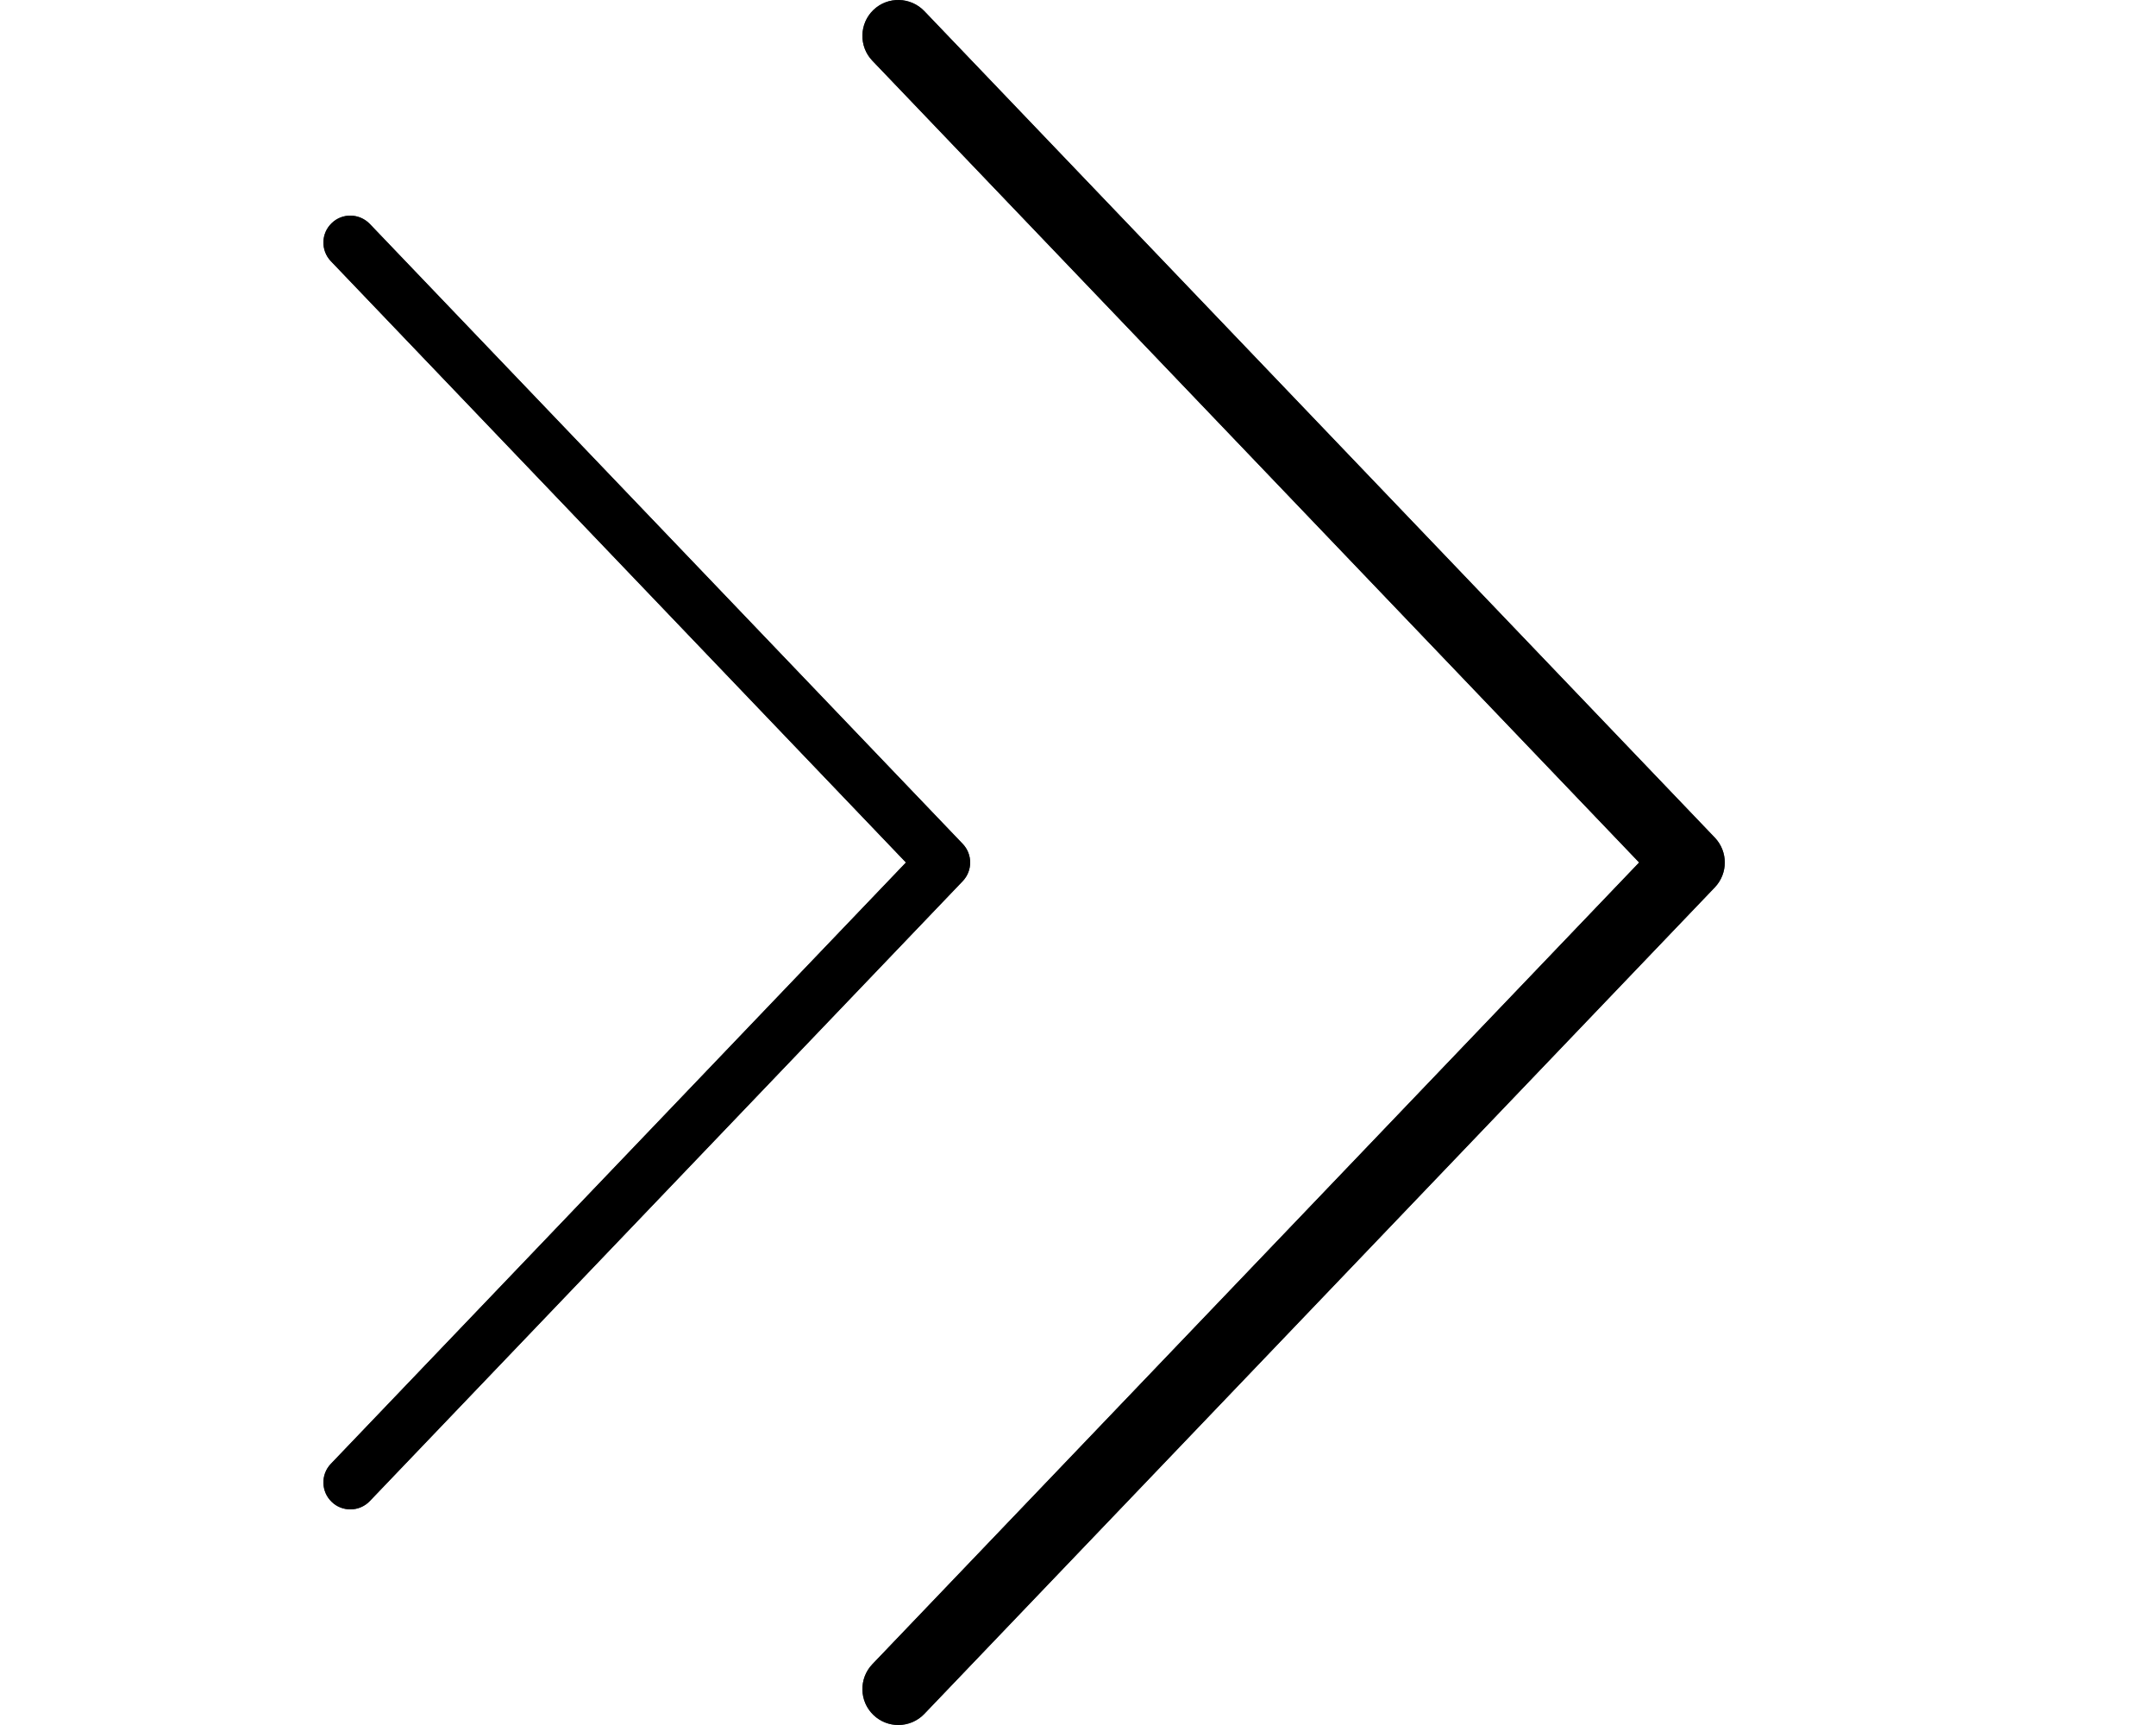
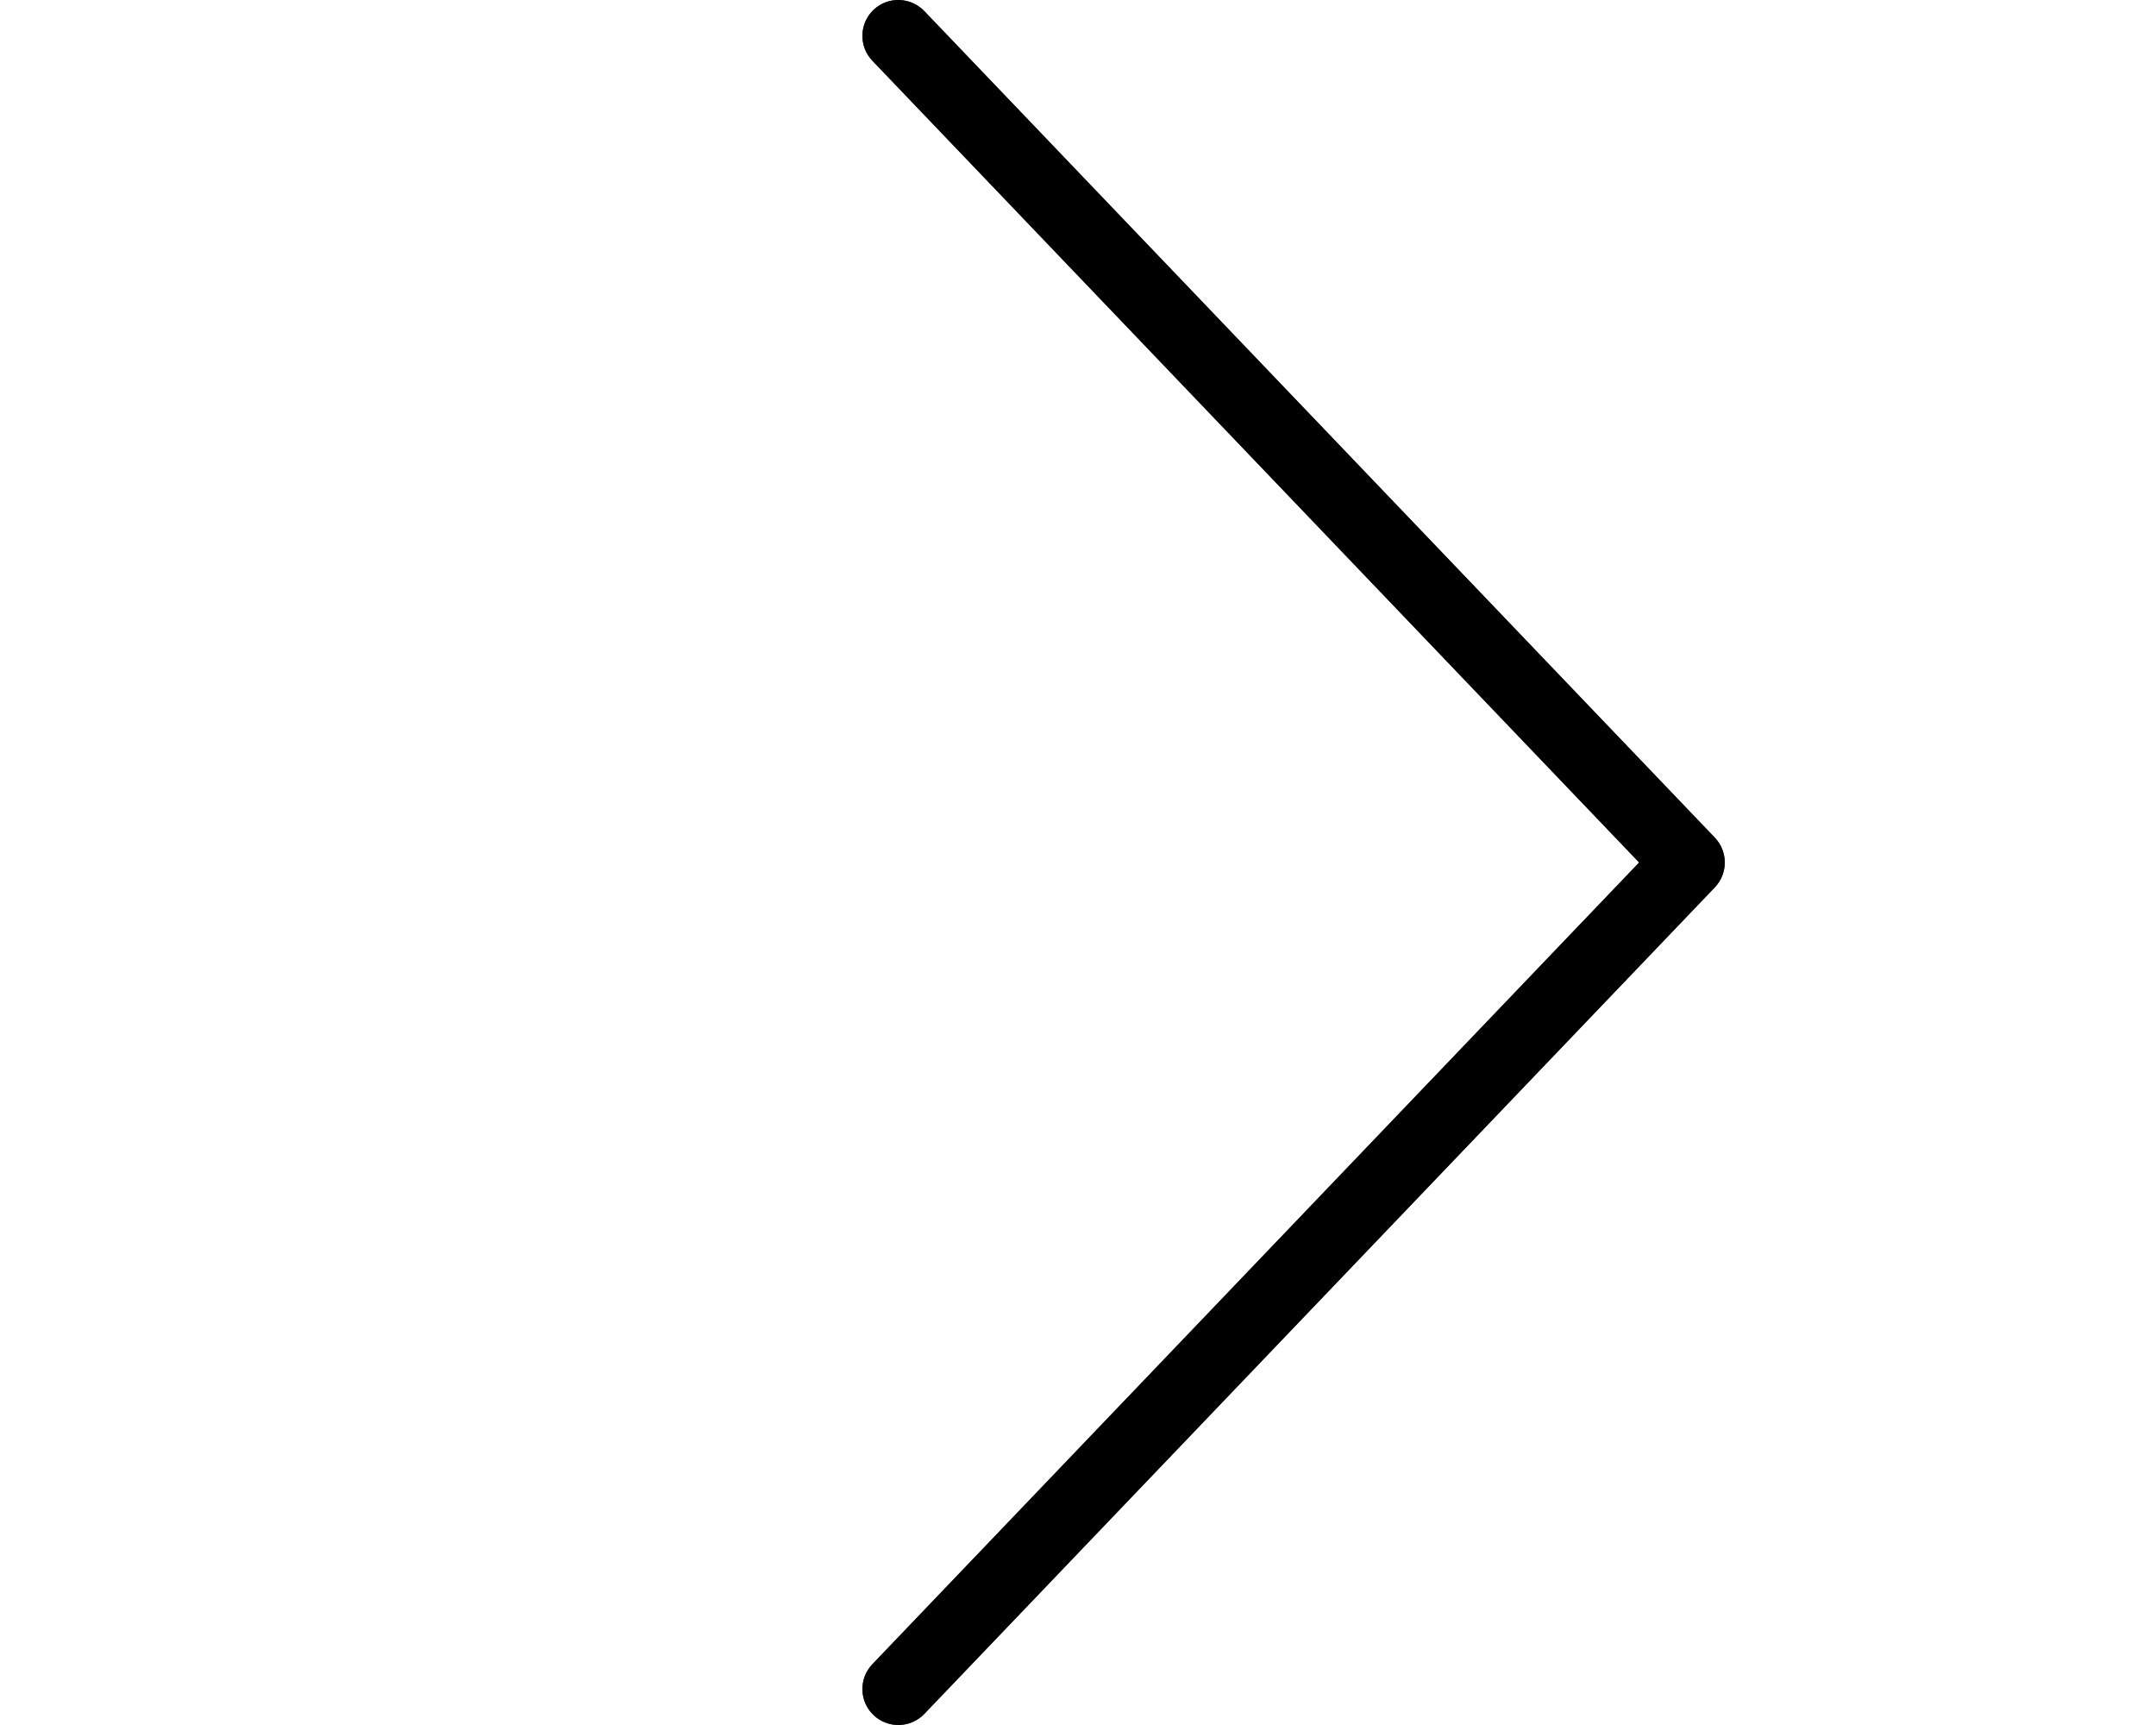
<svg xmlns="http://www.w3.org/2000/svg" width="30" height="24" viewBox="0 0 30 24" fill="none">
  <path d="M12.5 24C12.376 24 12.251 23.954 12.154 23.861C11.955 23.67 11.948 23.354 12.139 23.154L22.808 12L12.139 0.845C11.948 0.646 11.955 0.329 12.154 0.138C12.354 -0.053 12.67 -0.044 12.861 0.154L23.861 11.654C24.046 11.848 24.046 12.152 23.861 12.346L12.861 23.846C12.815 23.895 12.758 23.933 12.696 23.96C12.634 23.986 12.568 24 12.5 24Z" fill="#303C42" />
  <path d="M12.5 24C12.376 24 12.251 23.954 12.154 23.861C11.955 23.67 11.948 23.354 12.139 23.154L22.808 12L12.139 0.845C11.948 0.646 11.955 0.329 12.154 0.138C12.354 -0.053 12.67 -0.044 12.861 0.154L23.861 11.654C24.046 11.848 24.046 12.152 23.861 12.346L12.861 23.846C12.815 23.895 12.758 23.933 12.696 23.96C12.634 23.986 12.568 24 12.5 24Z" fill="black" />
-   <path d="M4.875 21C4.782 21 4.688 20.966 4.616 20.896C4.466 20.753 4.461 20.515 4.604 20.366L12.606 12L4.604 3.634C4.461 3.484 4.466 3.247 4.616 3.104C4.765 2.96 5.002 2.967 5.146 3.116L13.396 11.741C13.534 11.886 13.534 12.114 13.396 12.259L5.146 20.884C5.111 20.921 5.069 20.95 5.022 20.97C4.976 20.99 4.926 21 4.875 21Z" fill="#303C42" />
-   <path d="M4.875 21C4.782 21 4.688 20.966 4.616 20.896C4.466 20.753 4.461 20.515 4.604 20.366L12.606 12L4.604 3.634C4.461 3.484 4.466 3.247 4.616 3.104C4.765 2.96 5.002 2.967 5.146 3.116L13.396 11.741C13.534 11.886 13.534 12.114 13.396 12.259L5.146 20.884C5.111 20.921 5.069 20.95 5.022 20.97C4.976 20.99 4.926 21 4.875 21Z" fill="black" />
</svg>